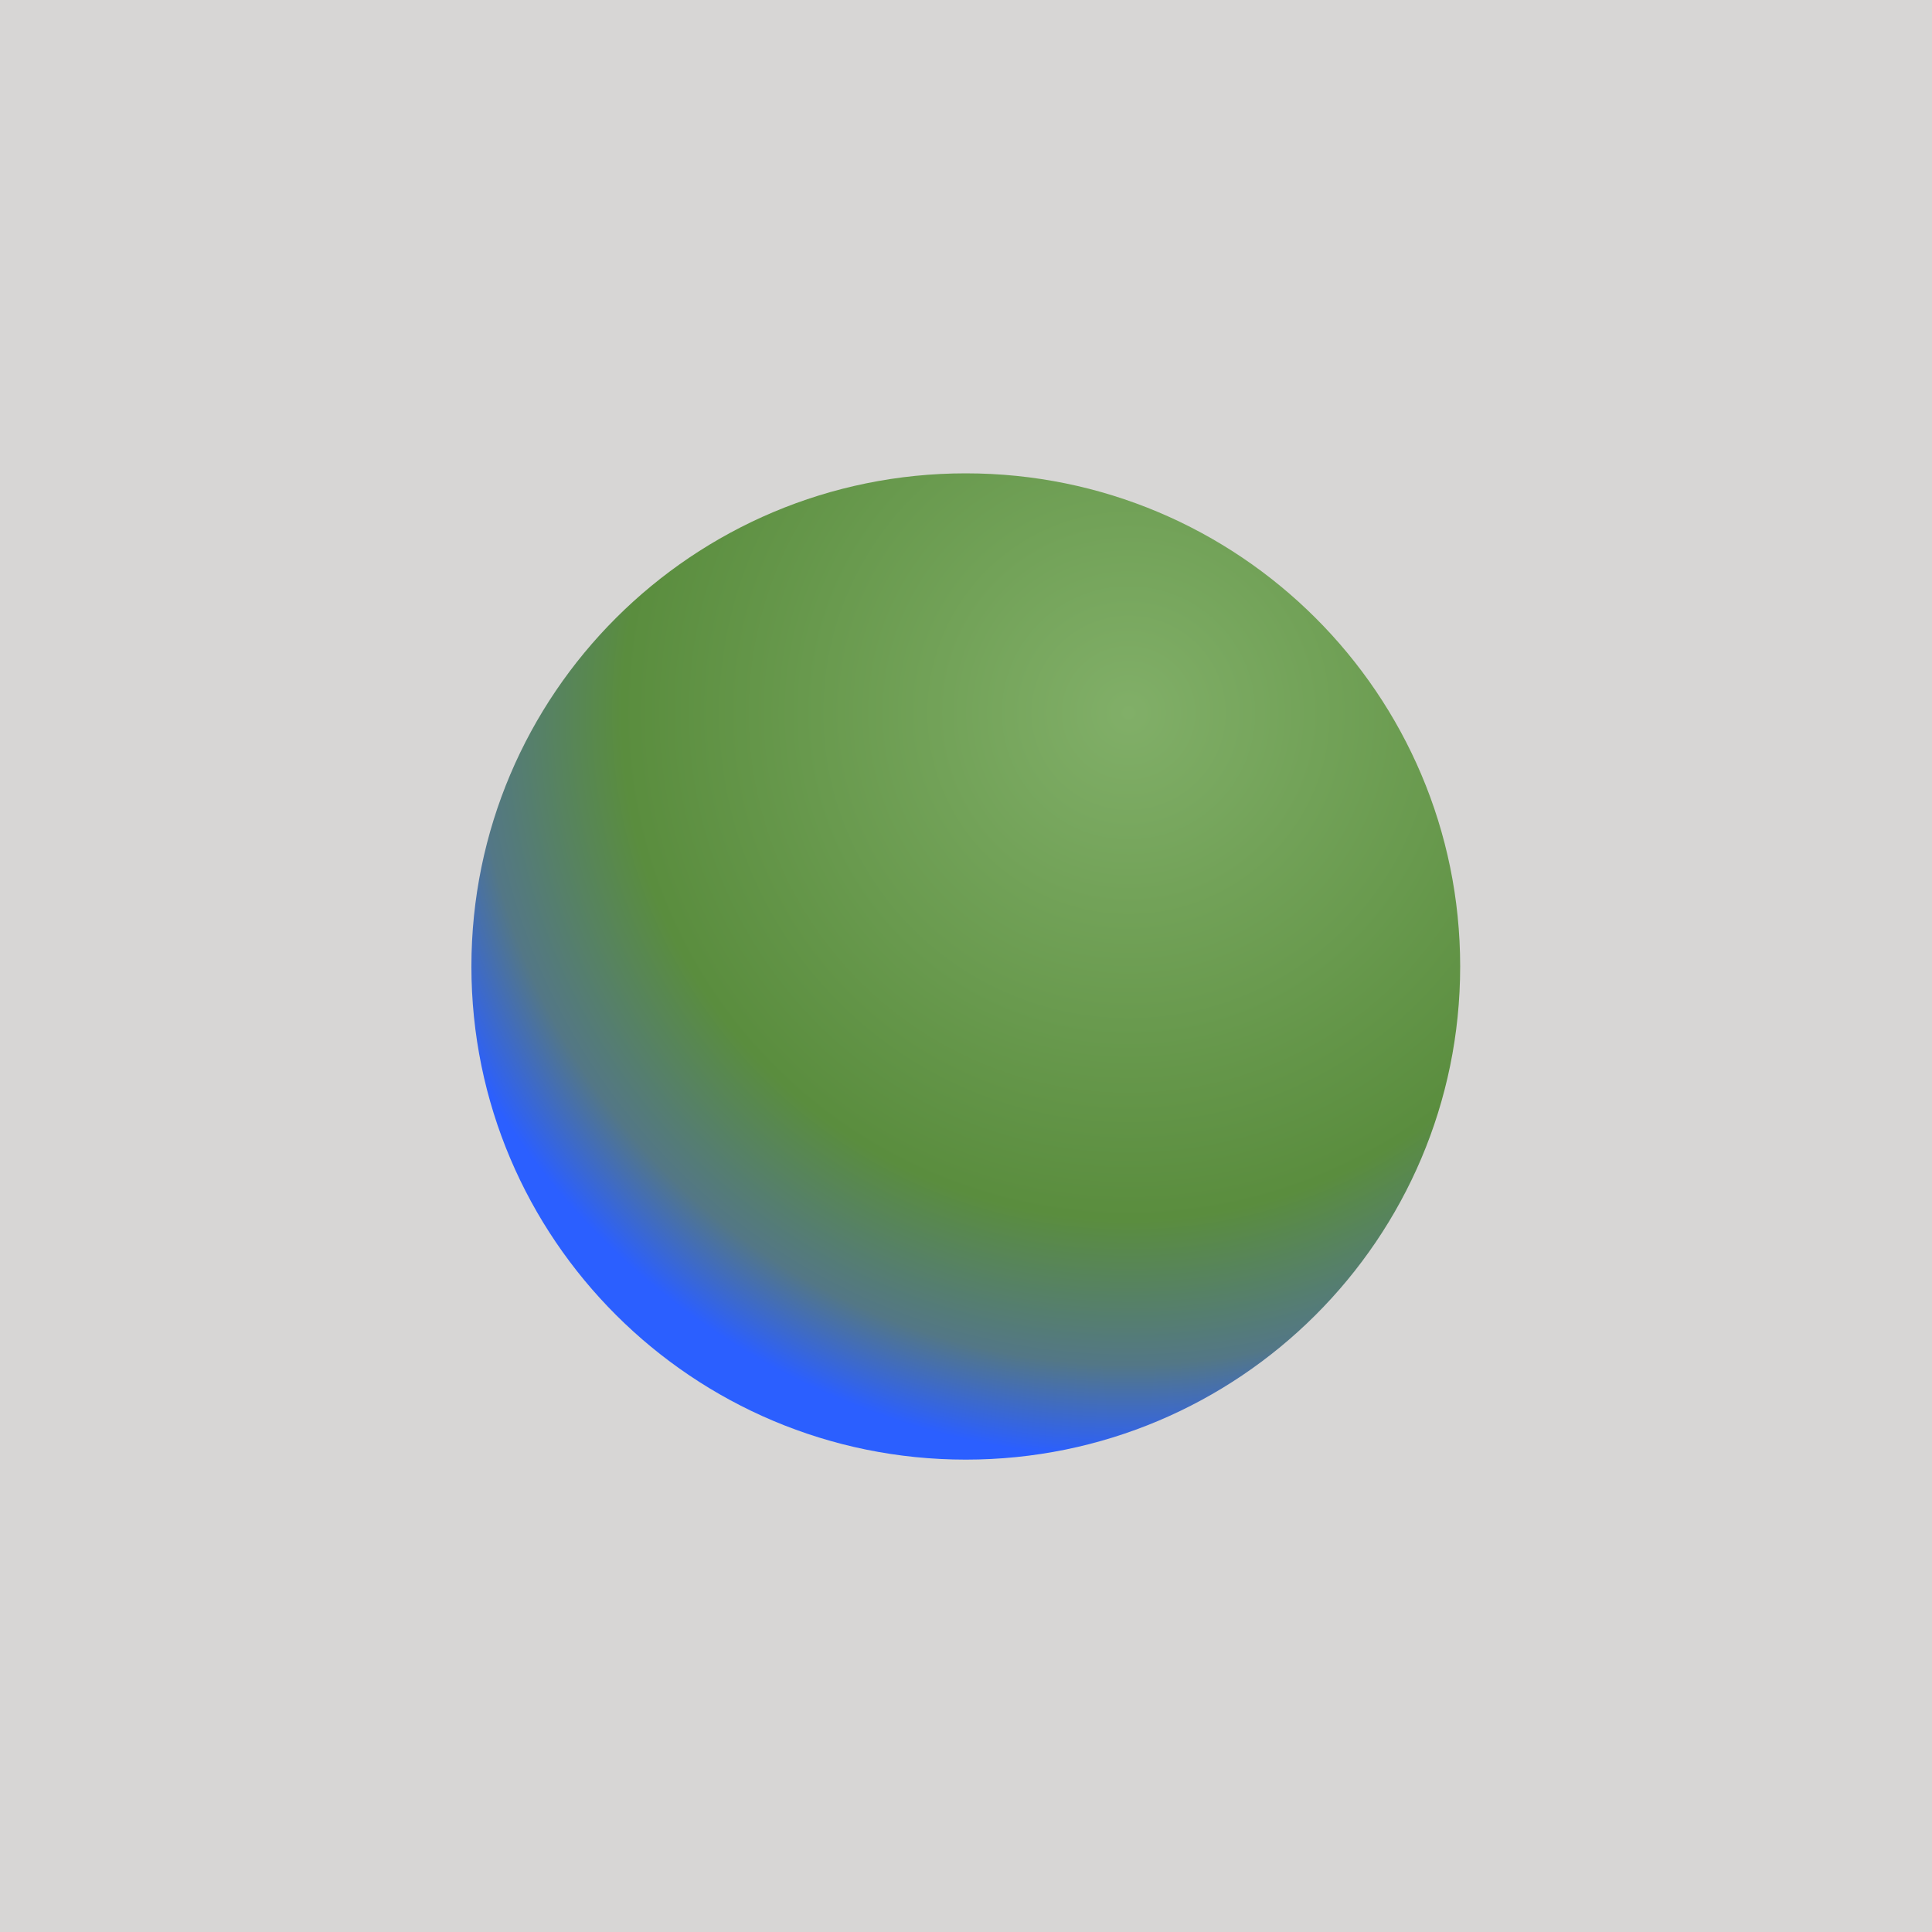
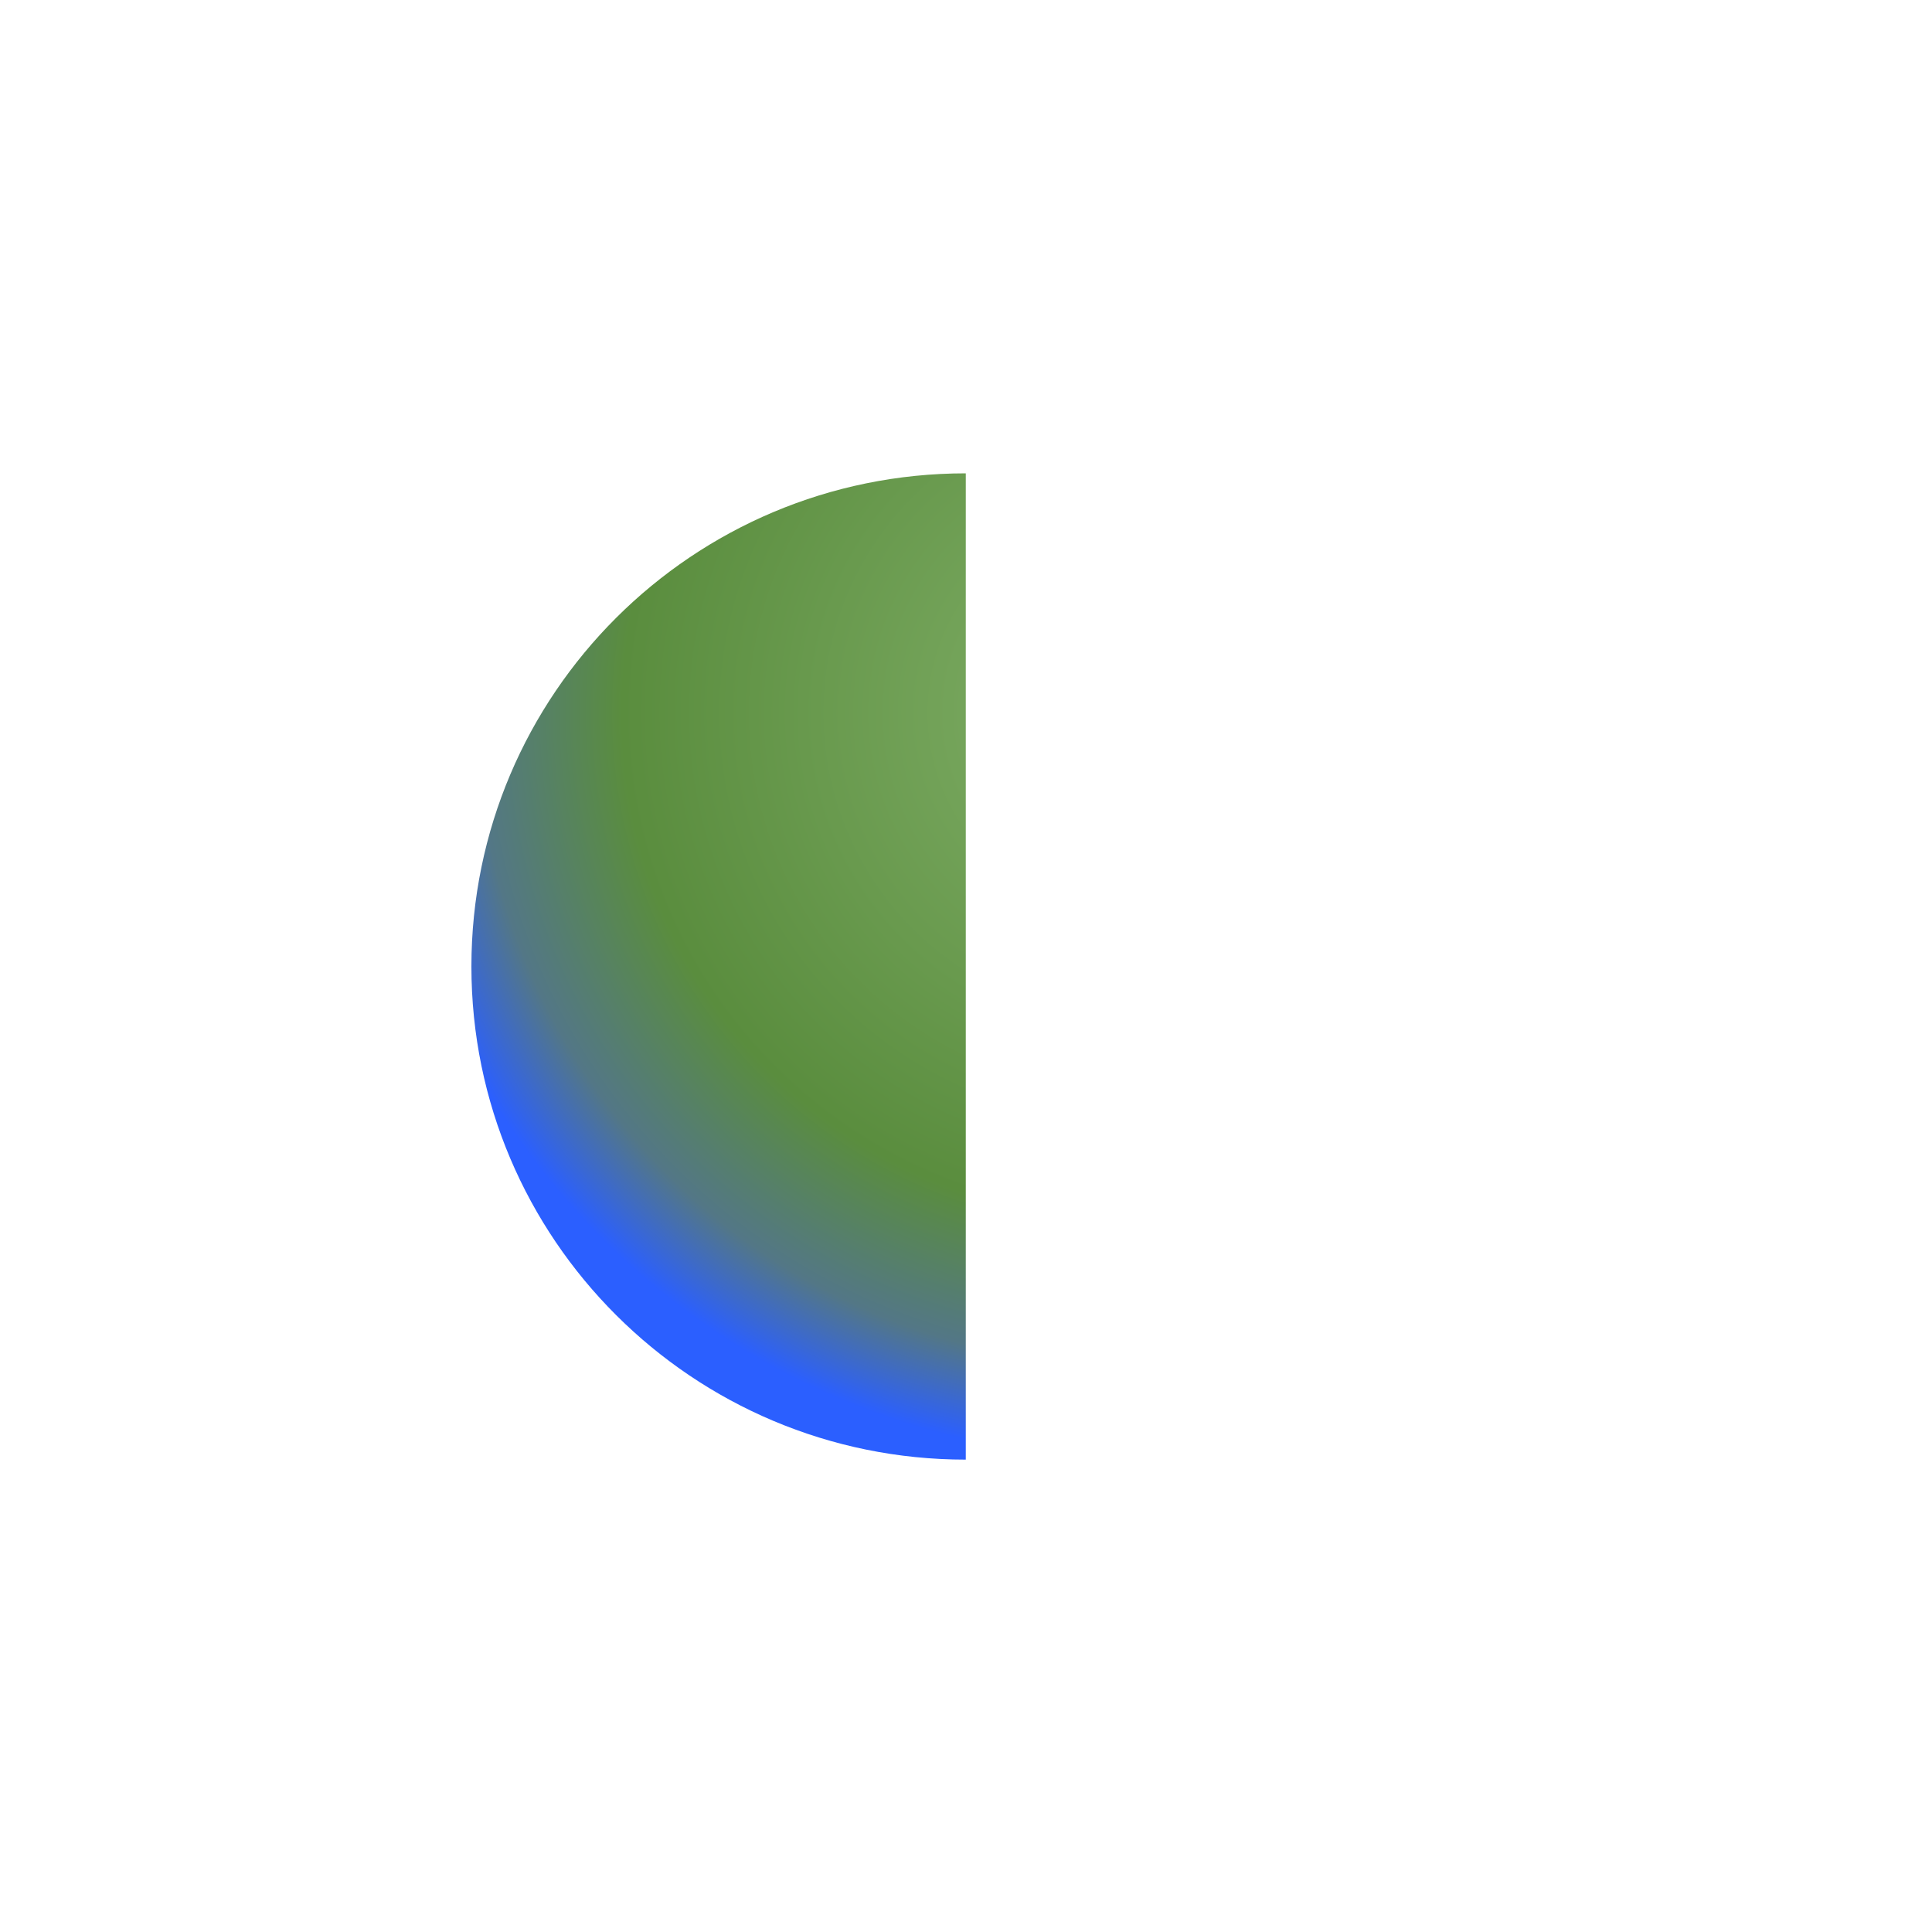
<svg xmlns="http://www.w3.org/2000/svg" width="2000" height="2000" viewBox="0 0 2000 2000" fill="none">
-   <path fill="#D7D6D5" d="M0 0h2000v2000H0z" />
-   <path d="M999.777 1511C717.131 1511 488 1282.44 488 1000.5S717.131 490 999.777 490c282.653 0 511.783 228.559 511.783 510.5 0 281.94-229.13 510.5-511.783 510.5" fill="url(#a)" />
+   <path d="M999.777 1511C717.131 1511 488 1282.44 488 1000.5S717.131 490 999.777 490" fill="url(#a)" />
  <defs>
    <radialGradient id="a" cx="0" cy="0" r="1" gradientUnits="userSpaceOnUse" gradientTransform="matrix(770.644 0 0 768.719 1168.25 738.695)">
      <stop stop-color="#81AF68" />
      <stop offset=".68" stop-color="#5A8D3E" />
      <stop offset=".875" stop-color="#537786" />
      <stop offset="1" stop-color="#2B5FFF" />
    </radialGradient>
  </defs>
</svg>